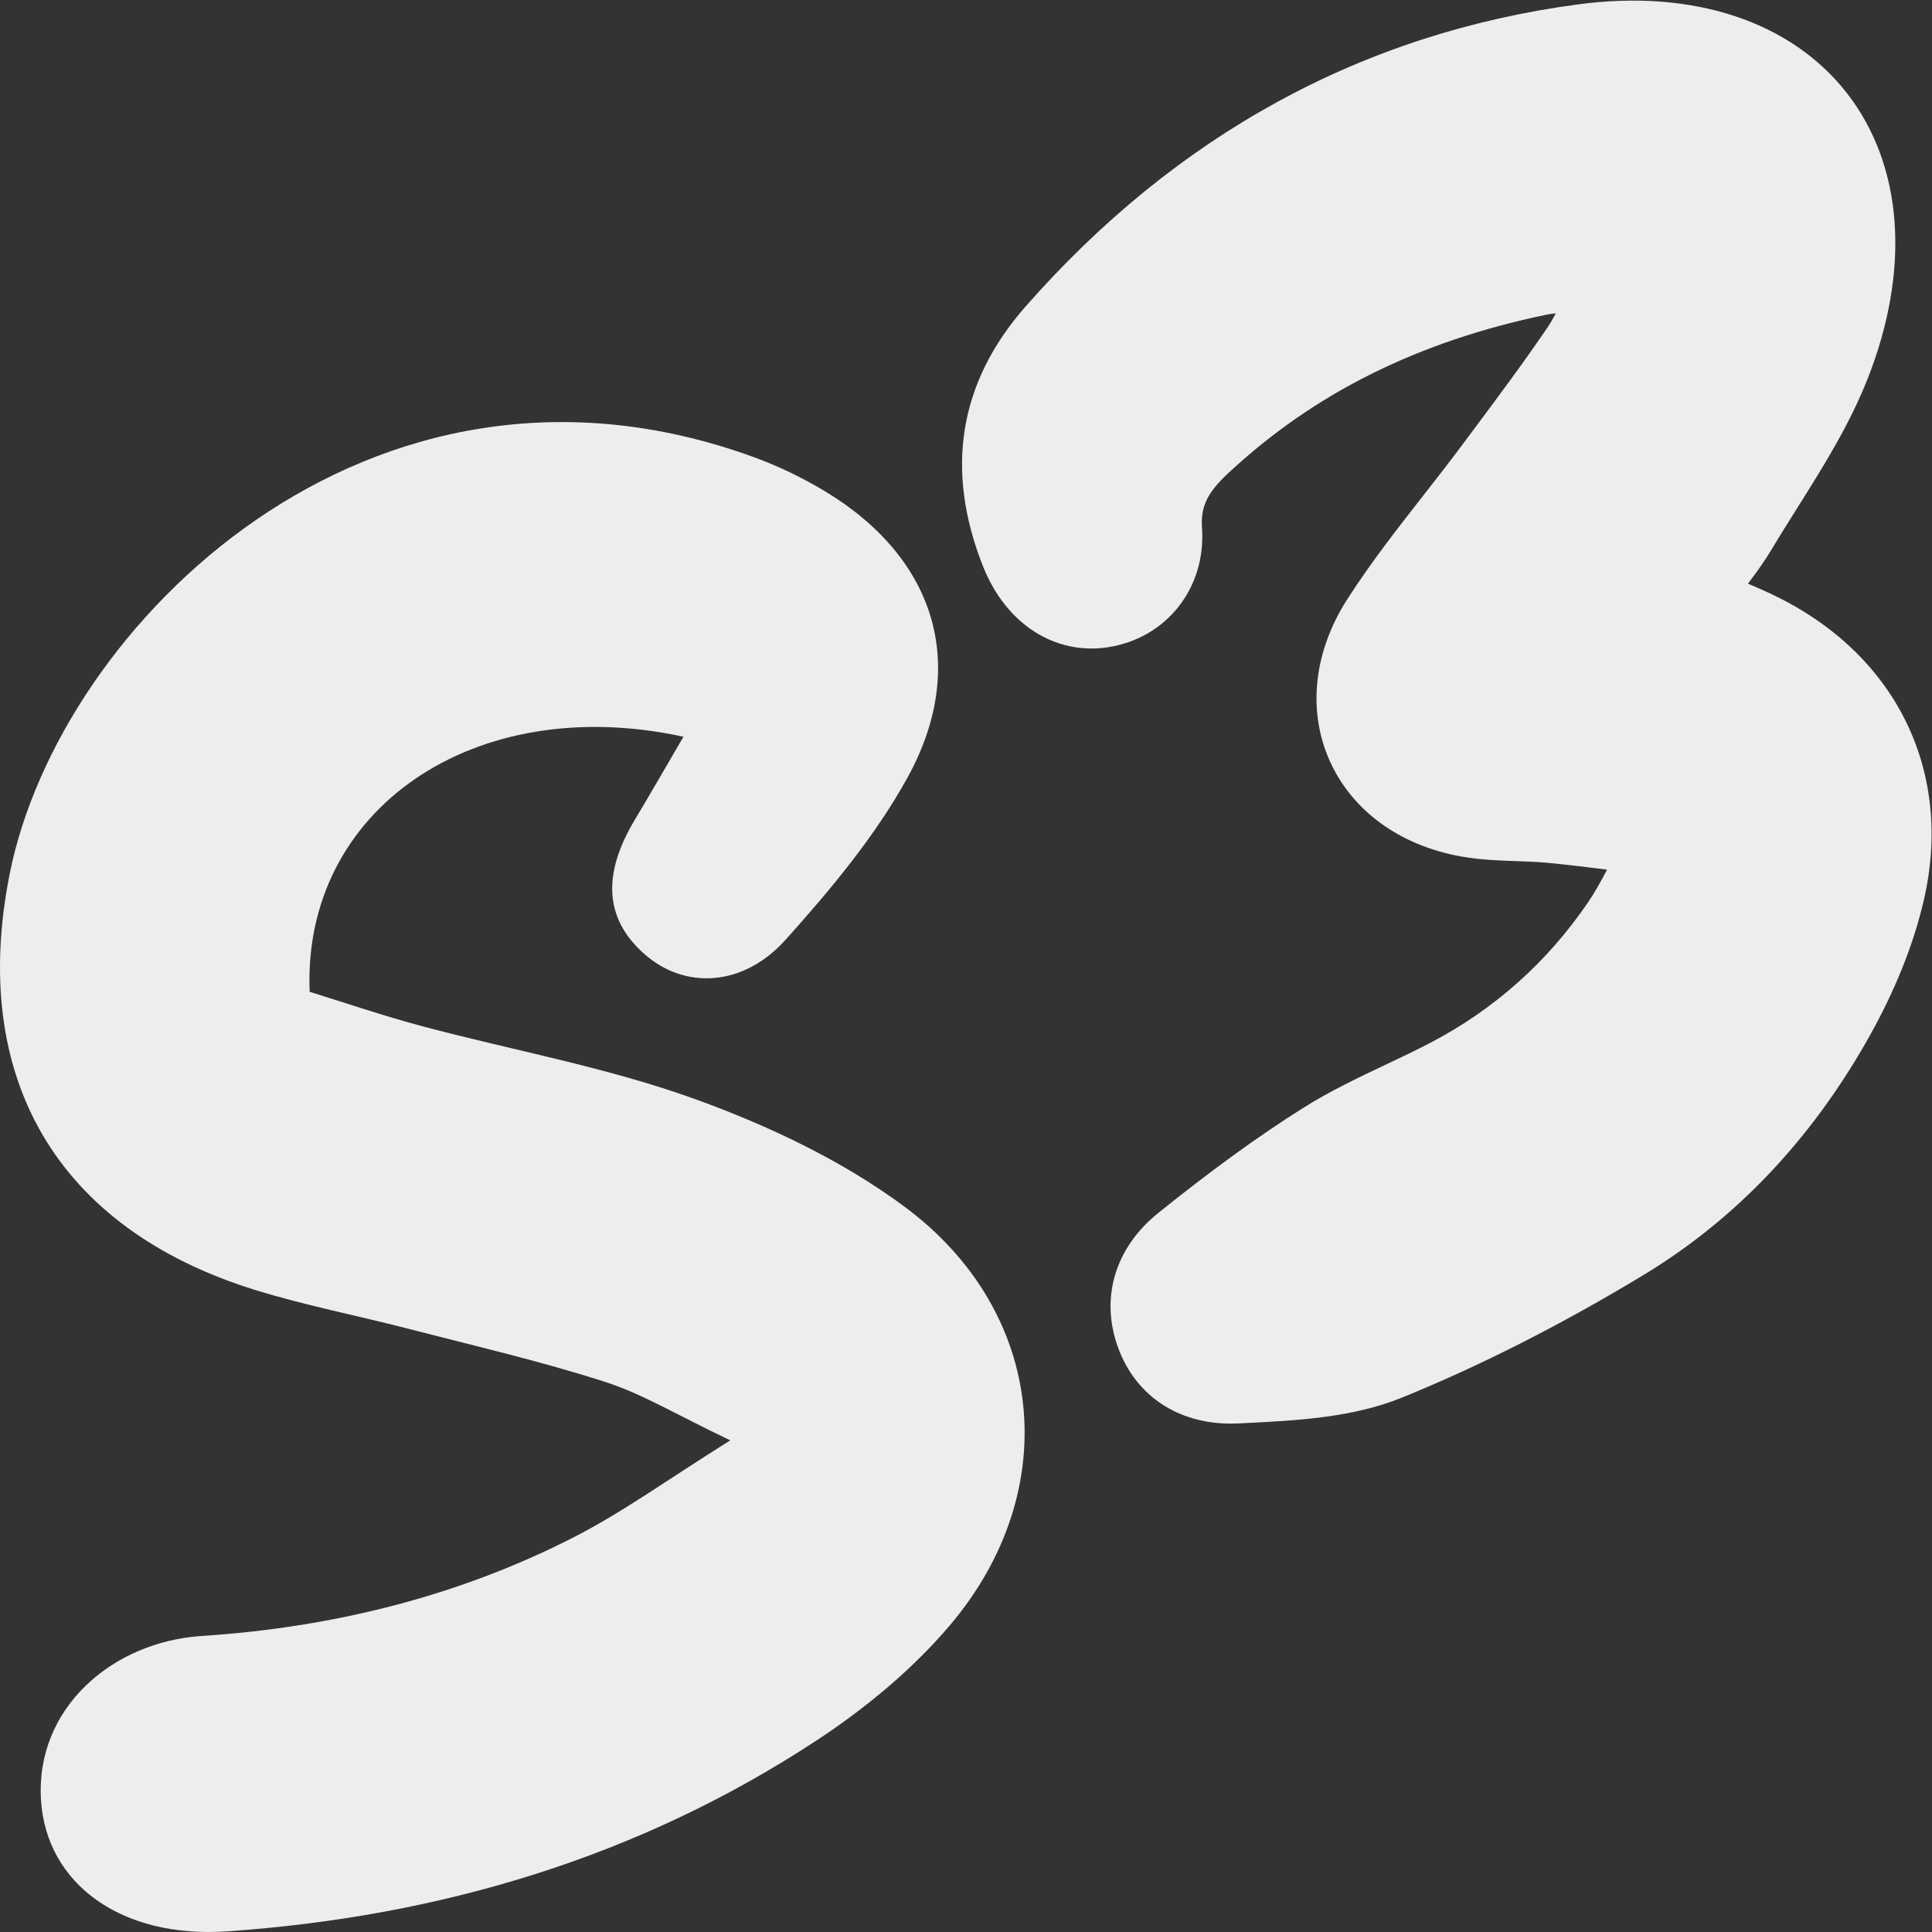
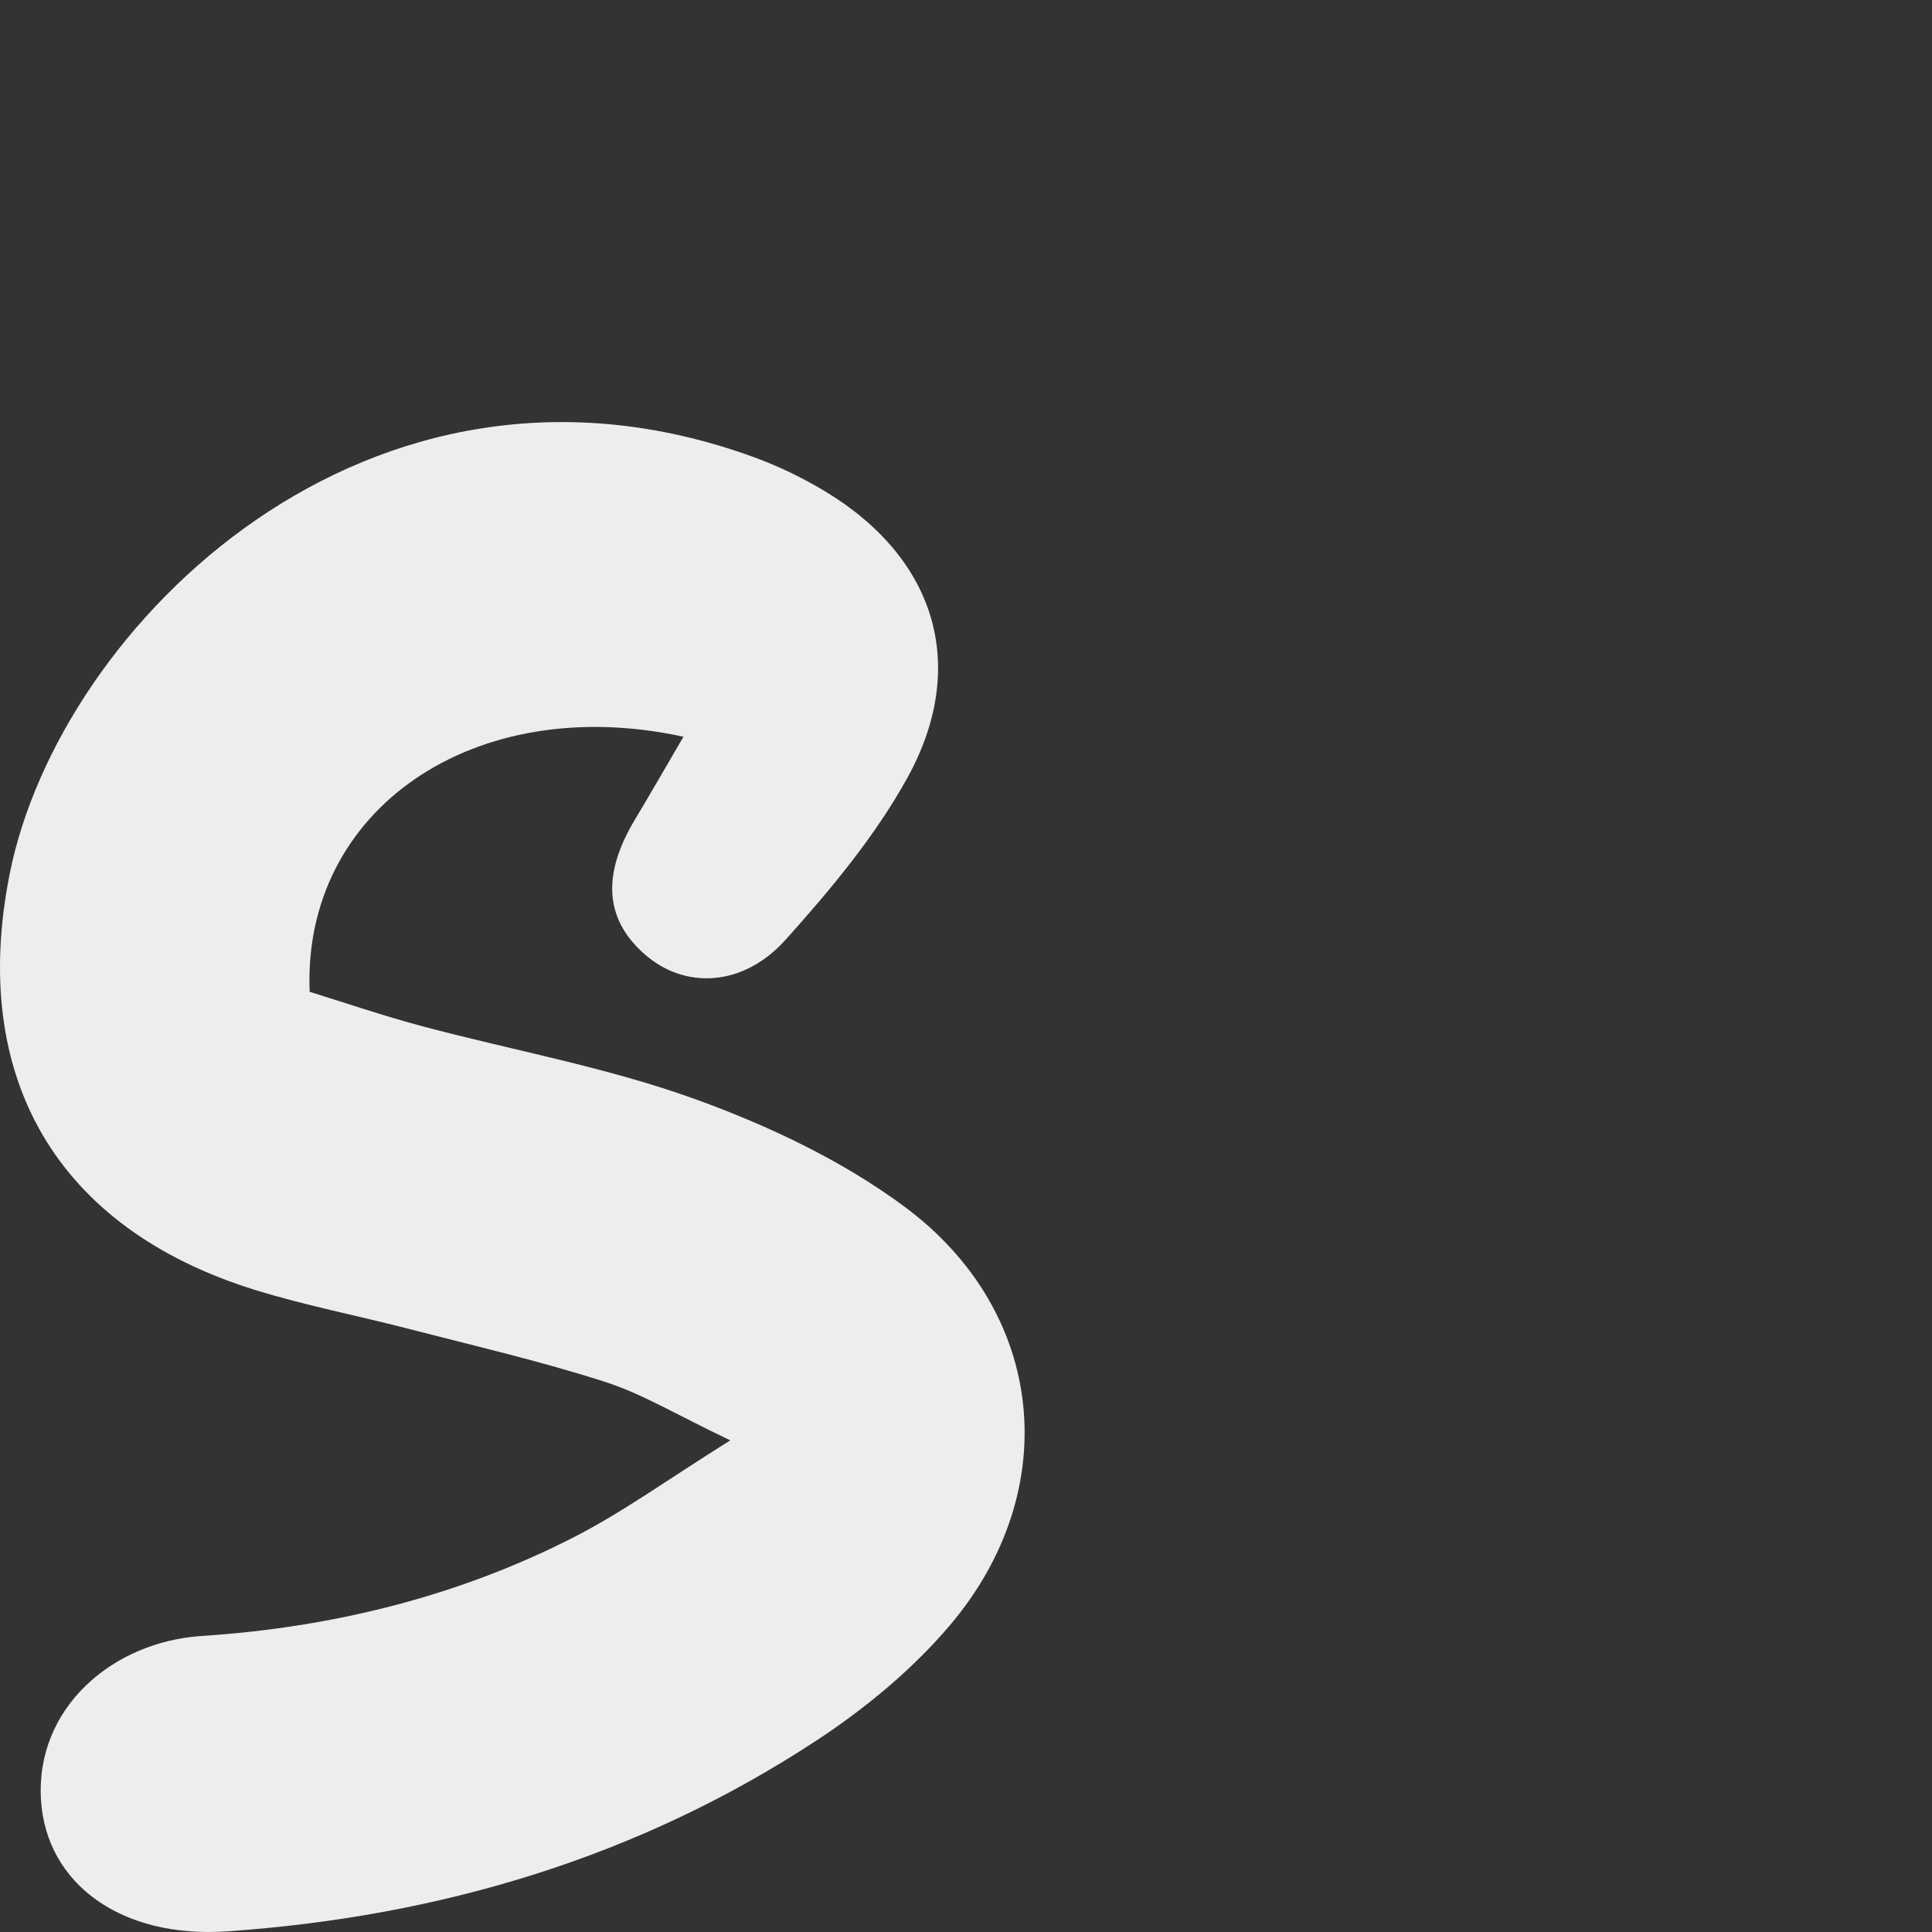
<svg xmlns="http://www.w3.org/2000/svg" viewBox="0 0 84.92 84.92" height="84.92" width="84.92" xml:space="preserve" id="svg2" version="1.1">
  <rect x="0" y="0" width="84.92" height="84.92" fill="#333333" stroke="none" />
  <defs id="defs6" />
  <g transform="matrix(1.333,0,0,-1.333,0,84.92)" id="g10">
    <g transform="scale(0.1)" id="g12">
-       <path id="path14" style="fill:#ededed;fill-opacity:1;fill-rule:nonzero;stroke:none" d="m 586.246,440.125 c -3.156,1.566 -6.379,3 -9.871,4.488 2.848,3.742 5.512,7.45 7.883,11.414 2.719,4.555 5.566,9.067 8.402,13.586 8.41,13.367 17.098,27.192 23.113,42.403 14.309,36.125 11.817,70.527 -6.82,94.394 -18.433,23.594 -50.656,34.278 -88.519,29.211 -71.153,-9.461 -132.481,-42.984 -182.278,-99.648 -21.976,-25 -26.676,-53.856 -13.972,-85.758 7.504,-18.852 23.582,-29.266 41.175,-26.578 19.282,2.992 32.317,19.476 30.996,39.207 -0.488,7.222 1.653,11.679 8.813,18.347 28.207,26.254 62.437,43.289 104.652,52.082 1,0.204 2.063,0.356 3.203,0.461 -0.882,-1.668 -1.753,-3.171 -2.675,-4.539 -7.84,-11.547 -16.414,-23.043 -24.707,-34.168 l -3.543,-4.746 c -4.137,-5.562 -8.422,-11.043 -12.707,-16.515 -8.539,-10.922 -17.379,-22.219 -25.125,-34.278 -11.008,-17.14 -13.192,-36.433 -5.973,-52.922 7.305,-16.687 23.18,-28.328 43.566,-31.933 6.274,-1.113 12.368,-1.328 18.262,-1.531 3.449,-0.122 6.899,-0.235 10.324,-0.563 6.274,-0.609 12.535,-1.363 19.461,-2.23 -2.113,-4.047 -4.027,-7.5 -6.164,-10.637 -13.449,-19.785 -30.957,-35.414 -52.043,-46.442 -4.844,-2.531 -9.804,-4.878 -14.758,-7.222 -9.054,-4.289 -18.41,-8.719 -27.273,-14.305 -14.777,-9.316 -29.945,-20.305 -47.727,-34.594 -14.382,-11.554 -19.304,-28.281 -13.148,-44.734 5.852,-15.629 19.605,-24.738 37.105,-24.738 0.879,0 1.774,0.019 2.665,0.062 l 2.781,0.141 c 16.254,0.828 34.672,1.762 50.883,8.348 26.003,10.558 52.89,24.21 79.914,40.574 30.109,18.25 54.922,44.351 73.718,77.582 8.821,15.566 15.039,30.98 18.477,45.801 9.785,42.035 -8.648,80.343 -48.09,99.98" />
      <path id="path16" style="fill:#ededed;fill-opacity:1;fill-rule:nonzero;stroke:none" d="m 225.367,394.125 c -69.222,15.078 -125.722,-24.184 -123.262,-84.109 11.59,-3.575 24.141,-7.875 36.93,-11.293 29.961,-8 60.785,-13.5 89.836,-23.965 24.317,-8.762 48.723,-20.278 69.375,-35.586 46.785,-34.668 52.609,-93.719 14.926,-138.094 C 300.801,86.516 285.379,73.769 269.352,63.23 210.508,24.531 144.895,5.086 75.012,0.219 39.898,-2.223 15.254,15.938 13.523,43.508 11.621,73.852 37.086,95.691 66.457,97.606 c 42.84,2.792 84.441,12.934 122.93,32.66 16.101,8.254 30.91,19.027 51.429,31.851 -17.437,8.285 -28.894,15.289 -41.316,19.285 -21.195,6.817 -42.969,11.836 -64.547,17.434 -16.89,4.379 -34.098,7.699 -50.746,12.848 C 18.809,231.902 -10.238,281.688 3.223,349.043 19.57,430.855 121.824,532.469 248.508,486.34 c 8.14,-2.961 16.105,-6.801 23.527,-11.274 36.43,-21.949 47.613,-57.507 27.106,-94.593 -10.664,-19.282 -25.266,-36.754 -40.078,-53.262 -14.094,-15.707 -33.352,-16.414 -46.559,-4.75 -13.094,11.562 -14.078,26.16 -3.109,44.406 4.832,8.039 9.492,16.184 15.972,27.258" />
    </g>
  </g>
</svg>